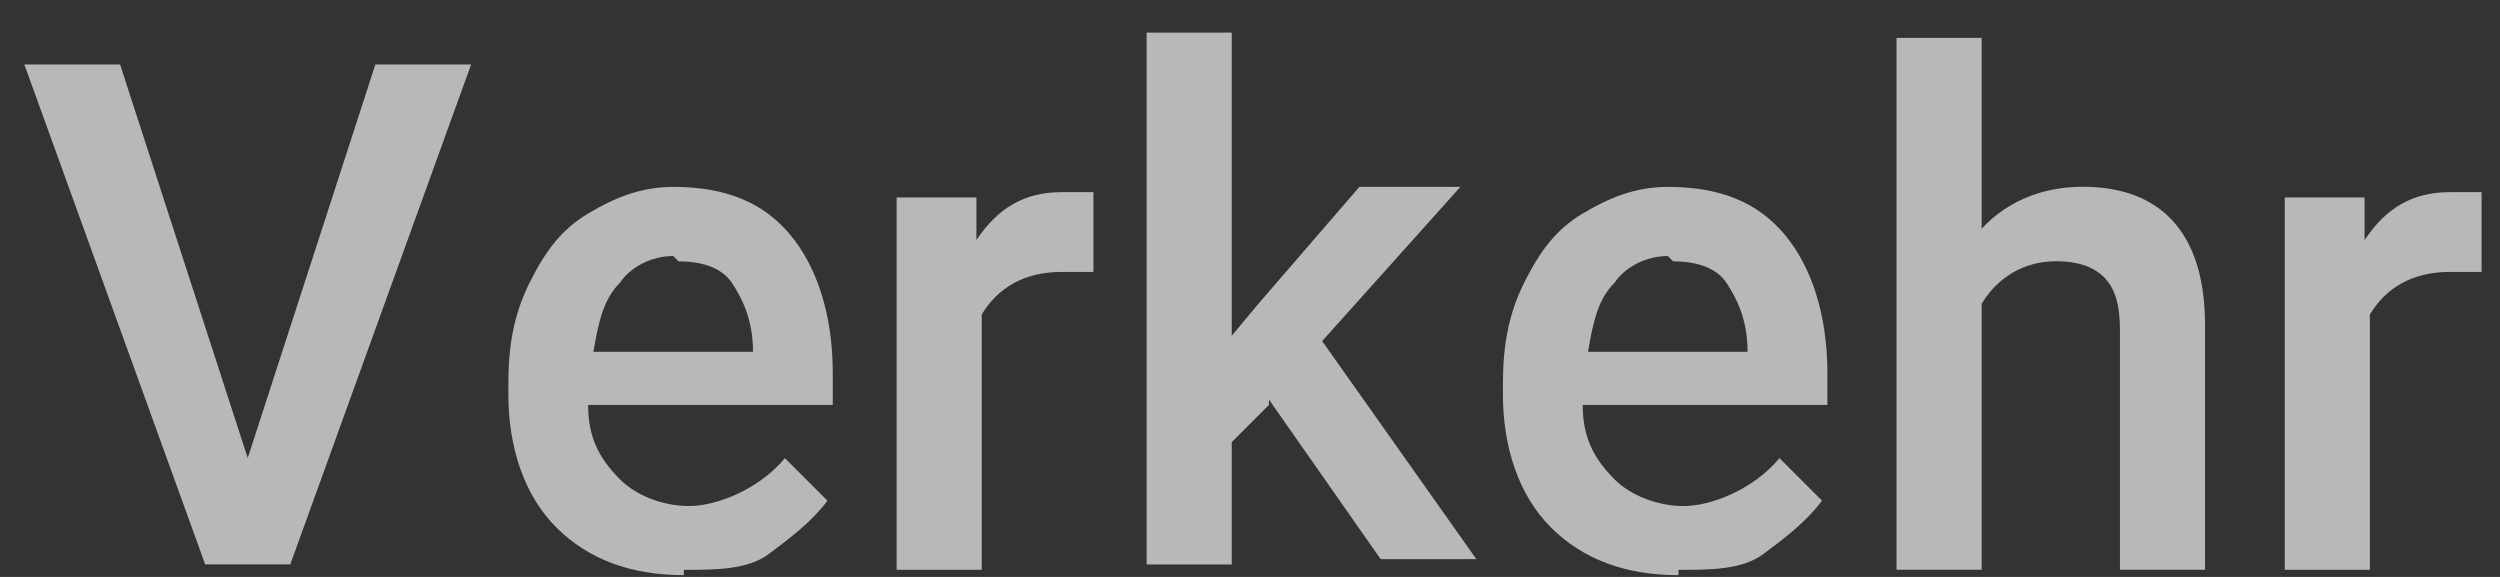
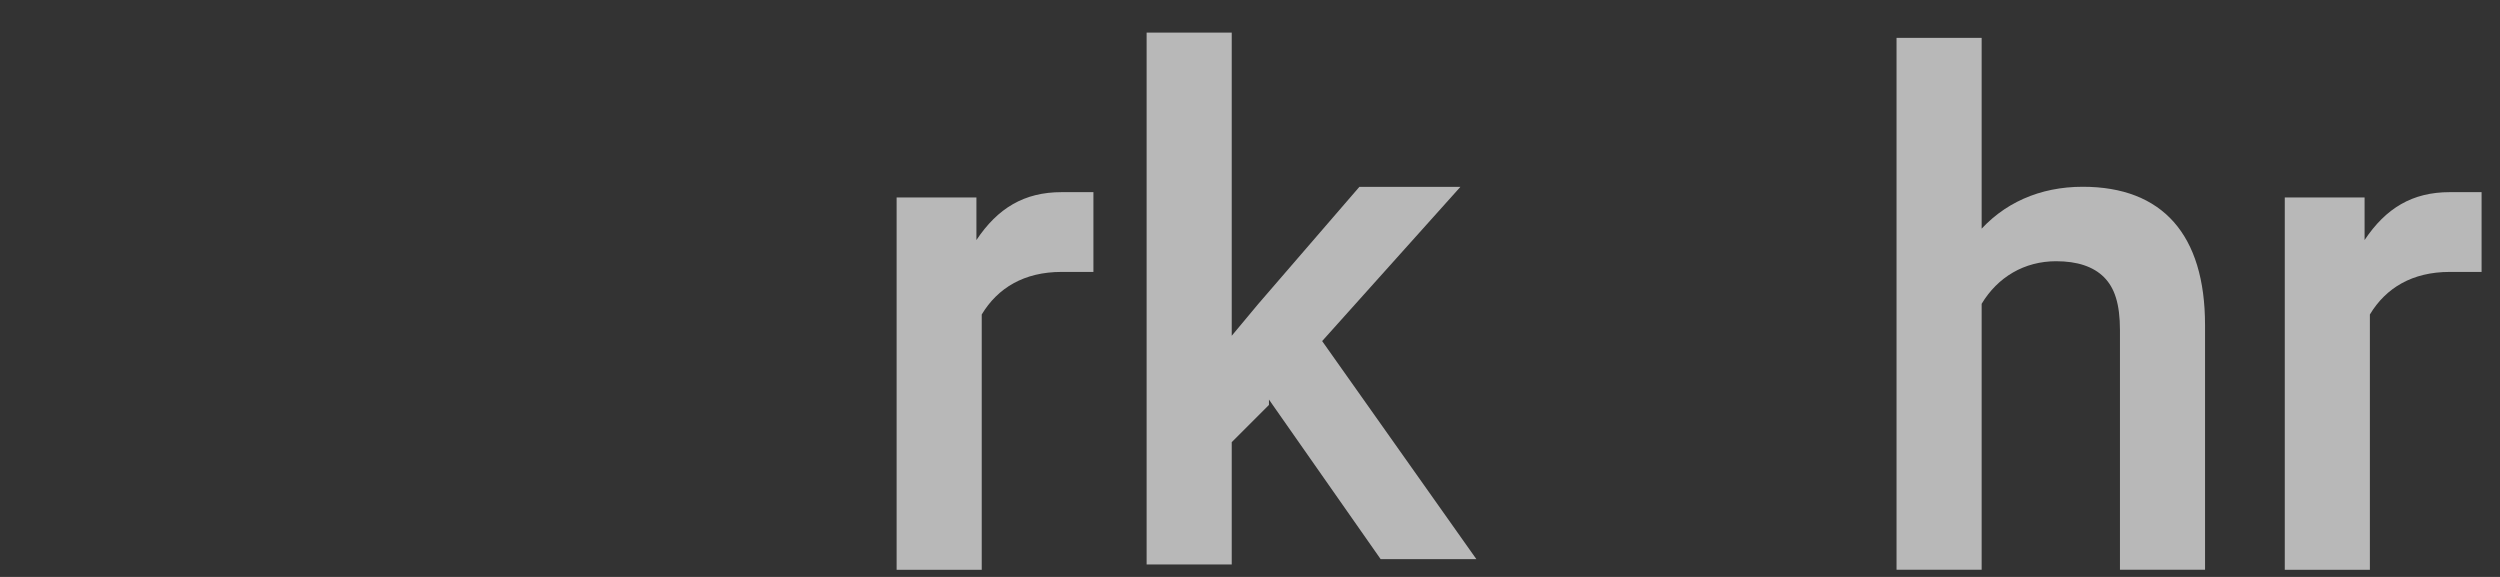
<svg xmlns="http://www.w3.org/2000/svg" width="65" height="15" viewBox="0 0 65 15" fill="none">
  <rect x="0" y="0" width="65" height="15" fill="#333333" stroke="none" />
  <g id="Group">
-     <path id="Vector" d="M6.441 11.909L9.76 1.676H12.249L7.547 14.675H5.335L0.633 1.676H3.122L6.441 11.909Z" fill="white" fill-opacity="0.65" />
-     <path id="Vector_2" d="M17.78 14.954C16.397 14.954 15.291 14.54 14.461 13.71C13.632 12.88 13.217 11.636 13.217 10.253V9.976C13.217 9.008 13.355 8.178 13.77 7.349C14.185 6.519 14.6 5.966 15.291 5.551C15.983 5.136 16.674 4.859 17.504 4.859C18.887 4.859 19.855 5.274 20.546 6.104C21.238 6.934 21.652 8.178 21.652 9.699V10.529H15.291C15.291 11.359 15.568 11.912 16.121 12.465C16.536 12.88 17.227 13.157 17.919 13.157C18.61 13.157 19.716 12.742 20.408 11.912L21.514 13.018C21.099 13.572 20.546 13.986 19.993 14.401C19.44 14.816 18.61 14.816 17.78 14.816V14.954ZM17.504 6.657C16.951 6.657 16.397 6.934 16.121 7.349C15.706 7.763 15.568 8.317 15.429 9.146H19.578C19.578 8.317 19.301 7.763 19.025 7.349C18.748 6.934 18.195 6.795 17.642 6.795L17.504 6.657Z" fill="white" fill-opacity="0.65" />
    <path id="Vector_3" d="M28.429 7.07C28.153 7.07 27.876 7.07 27.599 7.07C26.631 7.07 25.94 7.485 25.525 8.177V14.815H23.312V5.134H25.387V6.241C25.94 5.411 26.631 4.996 27.599 4.996C28.567 4.996 28.153 4.996 28.429 4.996V7.07Z" fill="white" fill-opacity="0.65" />
    <path id="Vector_4" d="M32.993 10.528L32.025 11.496V14.676H29.812V0.848H32.025V8.73L32.717 7.9L35.344 4.858H37.971L34.376 8.868L38.386 14.538H35.897L32.993 10.389V10.528Z" fill="white" fill-opacity="0.65" />
-     <path id="Vector_5" d="M43.64 14.954C42.257 14.954 41.151 14.54 40.321 13.71C39.491 12.88 39.076 11.636 39.076 10.253V9.976C39.076 9.008 39.215 8.178 39.629 7.349C40.044 6.519 40.459 5.966 41.151 5.551C41.842 5.136 42.533 4.859 43.363 4.859C44.746 4.859 45.714 5.274 46.406 6.104C47.097 6.934 47.512 8.178 47.512 9.699V10.529H41.151C41.151 11.359 41.427 11.912 41.98 12.465C42.395 12.88 43.087 13.157 43.778 13.157C44.469 13.157 45.576 12.742 46.267 11.912L47.373 13.018C46.959 13.572 46.406 13.986 45.852 14.401C45.299 14.816 44.469 14.816 43.64 14.816V14.954ZM43.363 6.657C42.81 6.657 42.257 6.934 41.98 7.349C41.565 7.763 41.427 8.317 41.289 9.146H45.437C45.437 8.317 45.161 7.763 44.884 7.349C44.608 6.934 44.055 6.795 43.501 6.795L43.363 6.657Z" fill="white" fill-opacity="0.65" />
    <path id="Vector_6" d="M51.385 6.101C52.076 5.271 53.044 4.856 54.151 4.856C56.225 4.856 57.331 6.101 57.331 8.452V14.813H55.119V8.59C55.119 7.899 54.98 7.484 54.704 7.207C54.427 6.931 54.012 6.792 53.459 6.792C52.63 6.792 51.938 7.207 51.523 7.899V14.813H49.31V0.984H51.523V6.101H51.385Z" fill="white" fill-opacity="0.65" />
    <path id="Vector_7" d="M64.521 7.07C64.244 7.07 63.968 7.07 63.691 7.07C62.723 7.07 62.032 7.485 61.617 8.177V14.815H59.404V5.134H61.479V6.241C62.032 5.411 62.723 4.996 63.691 4.996C64.659 4.996 64.244 4.996 64.521 4.996V7.07Z" fill="white" fill-opacity="0.65" />
  </g>
</svg>